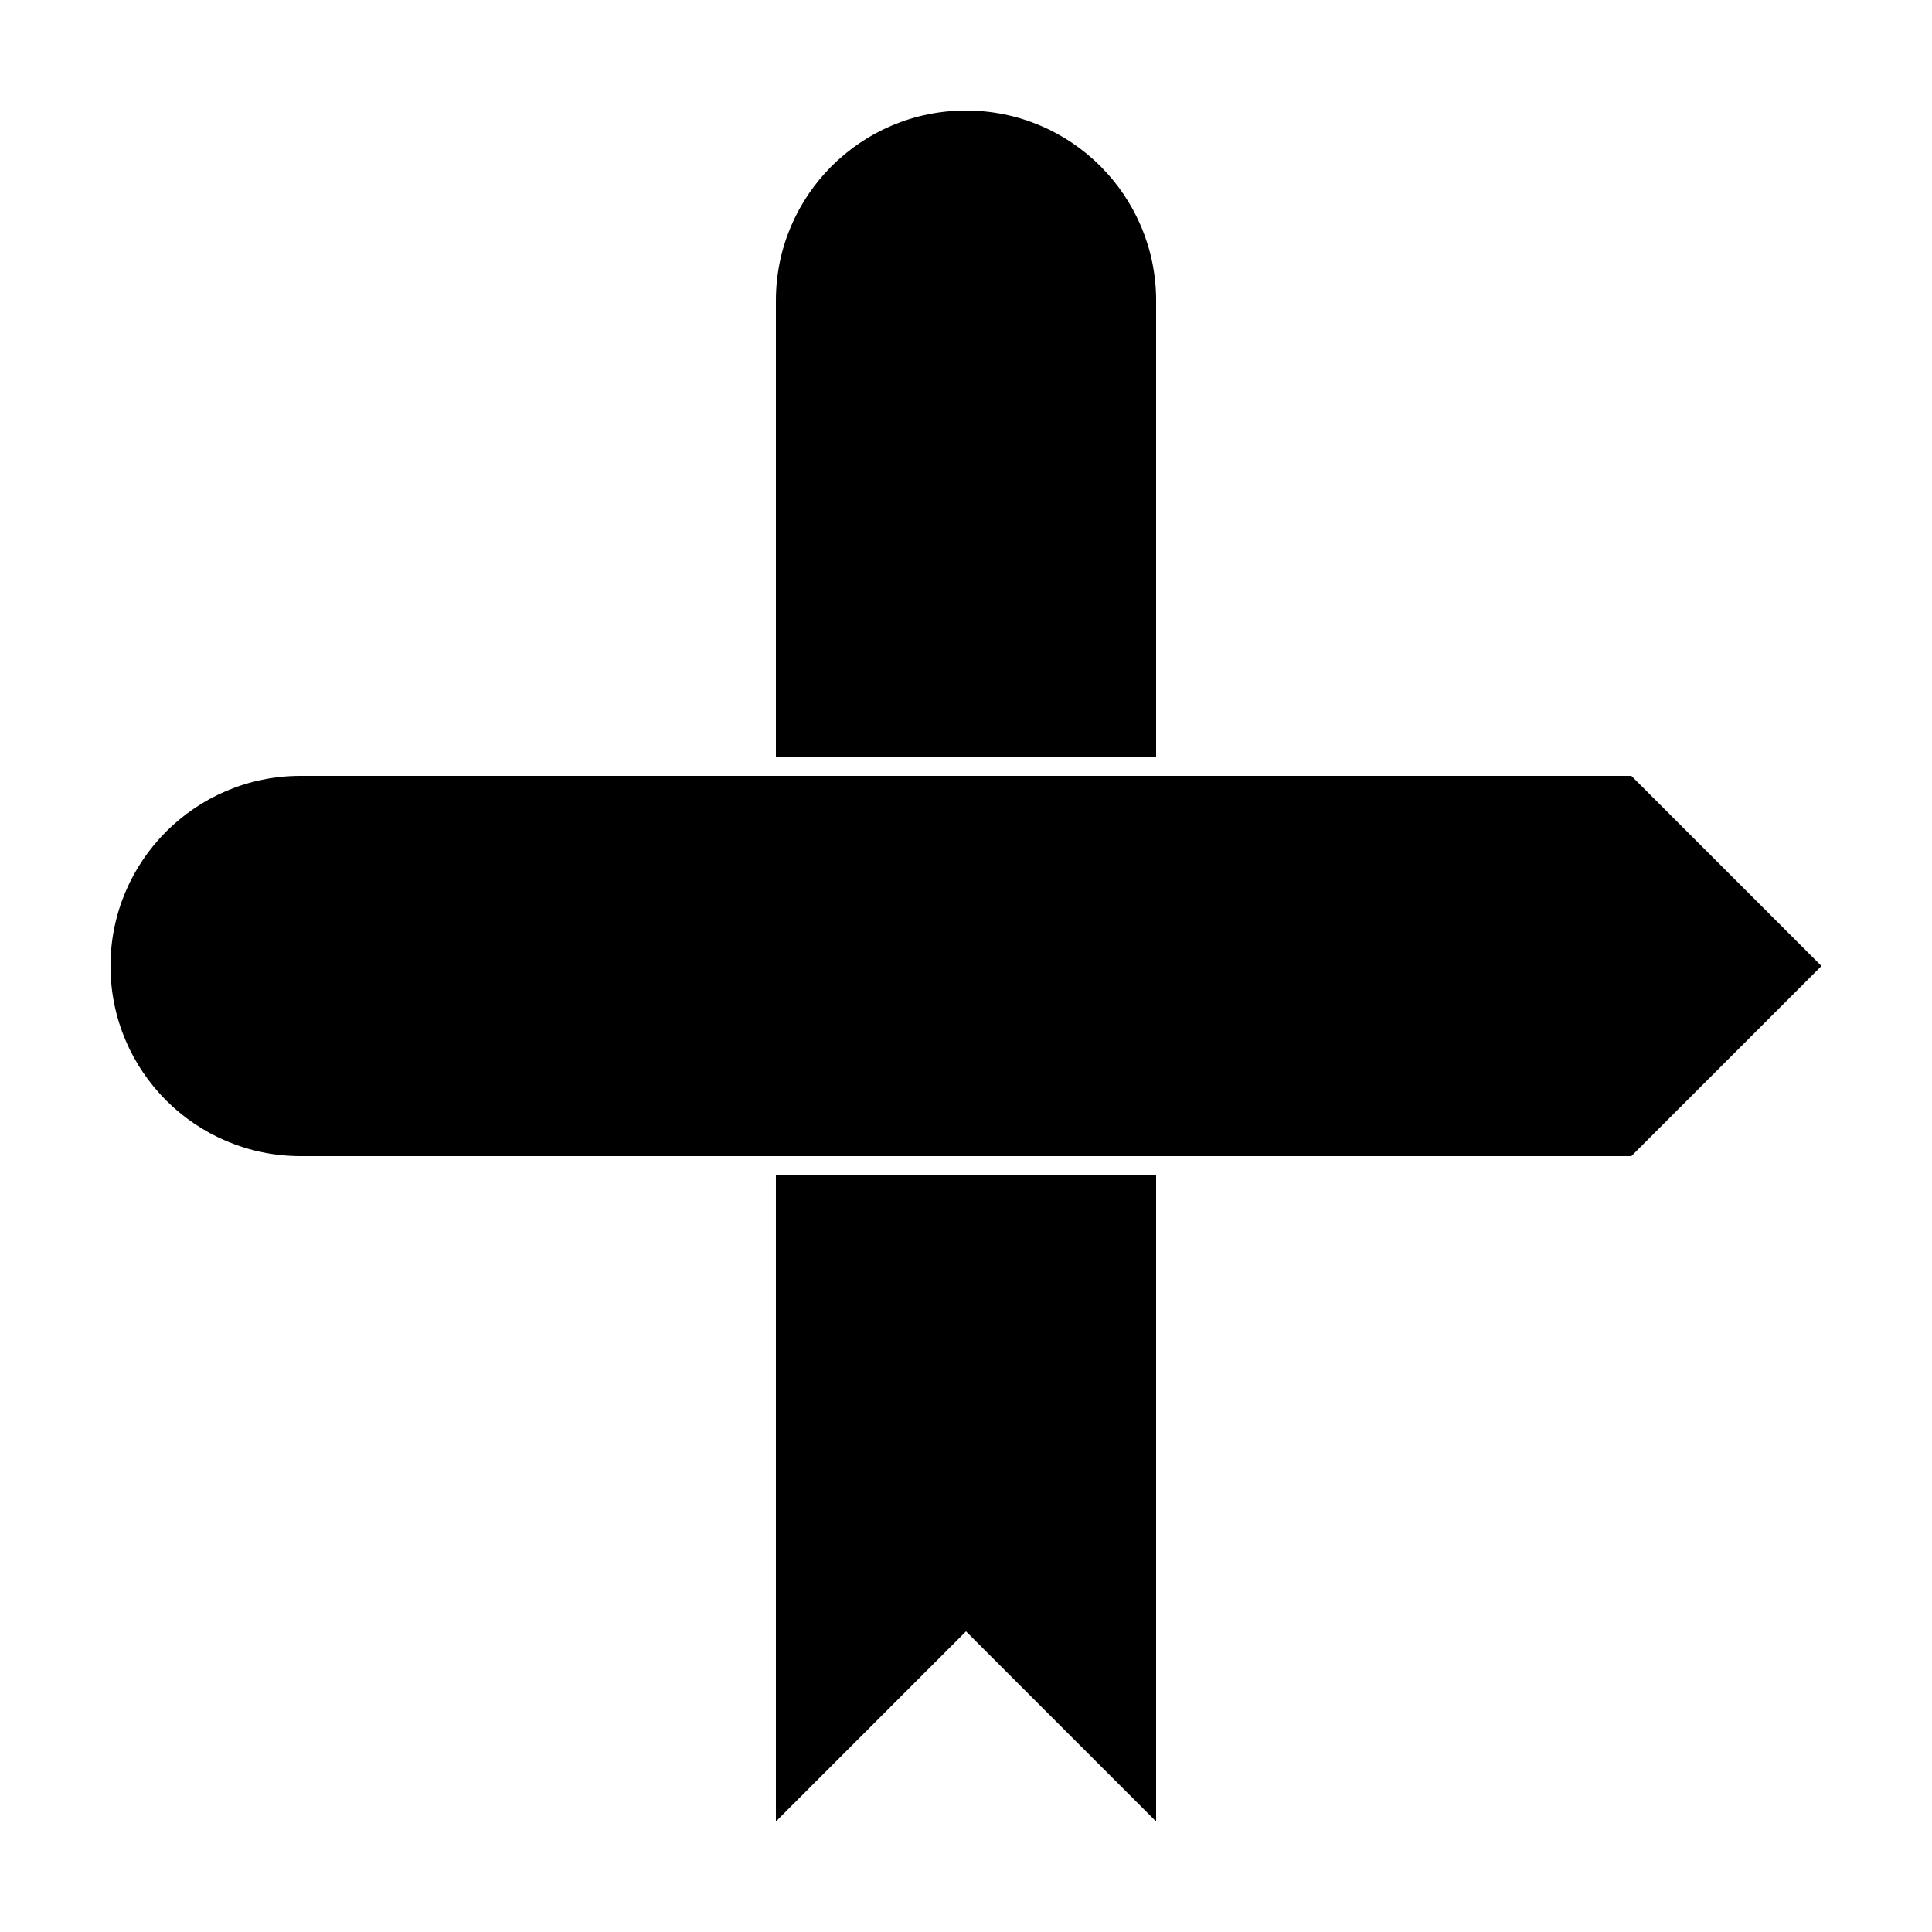
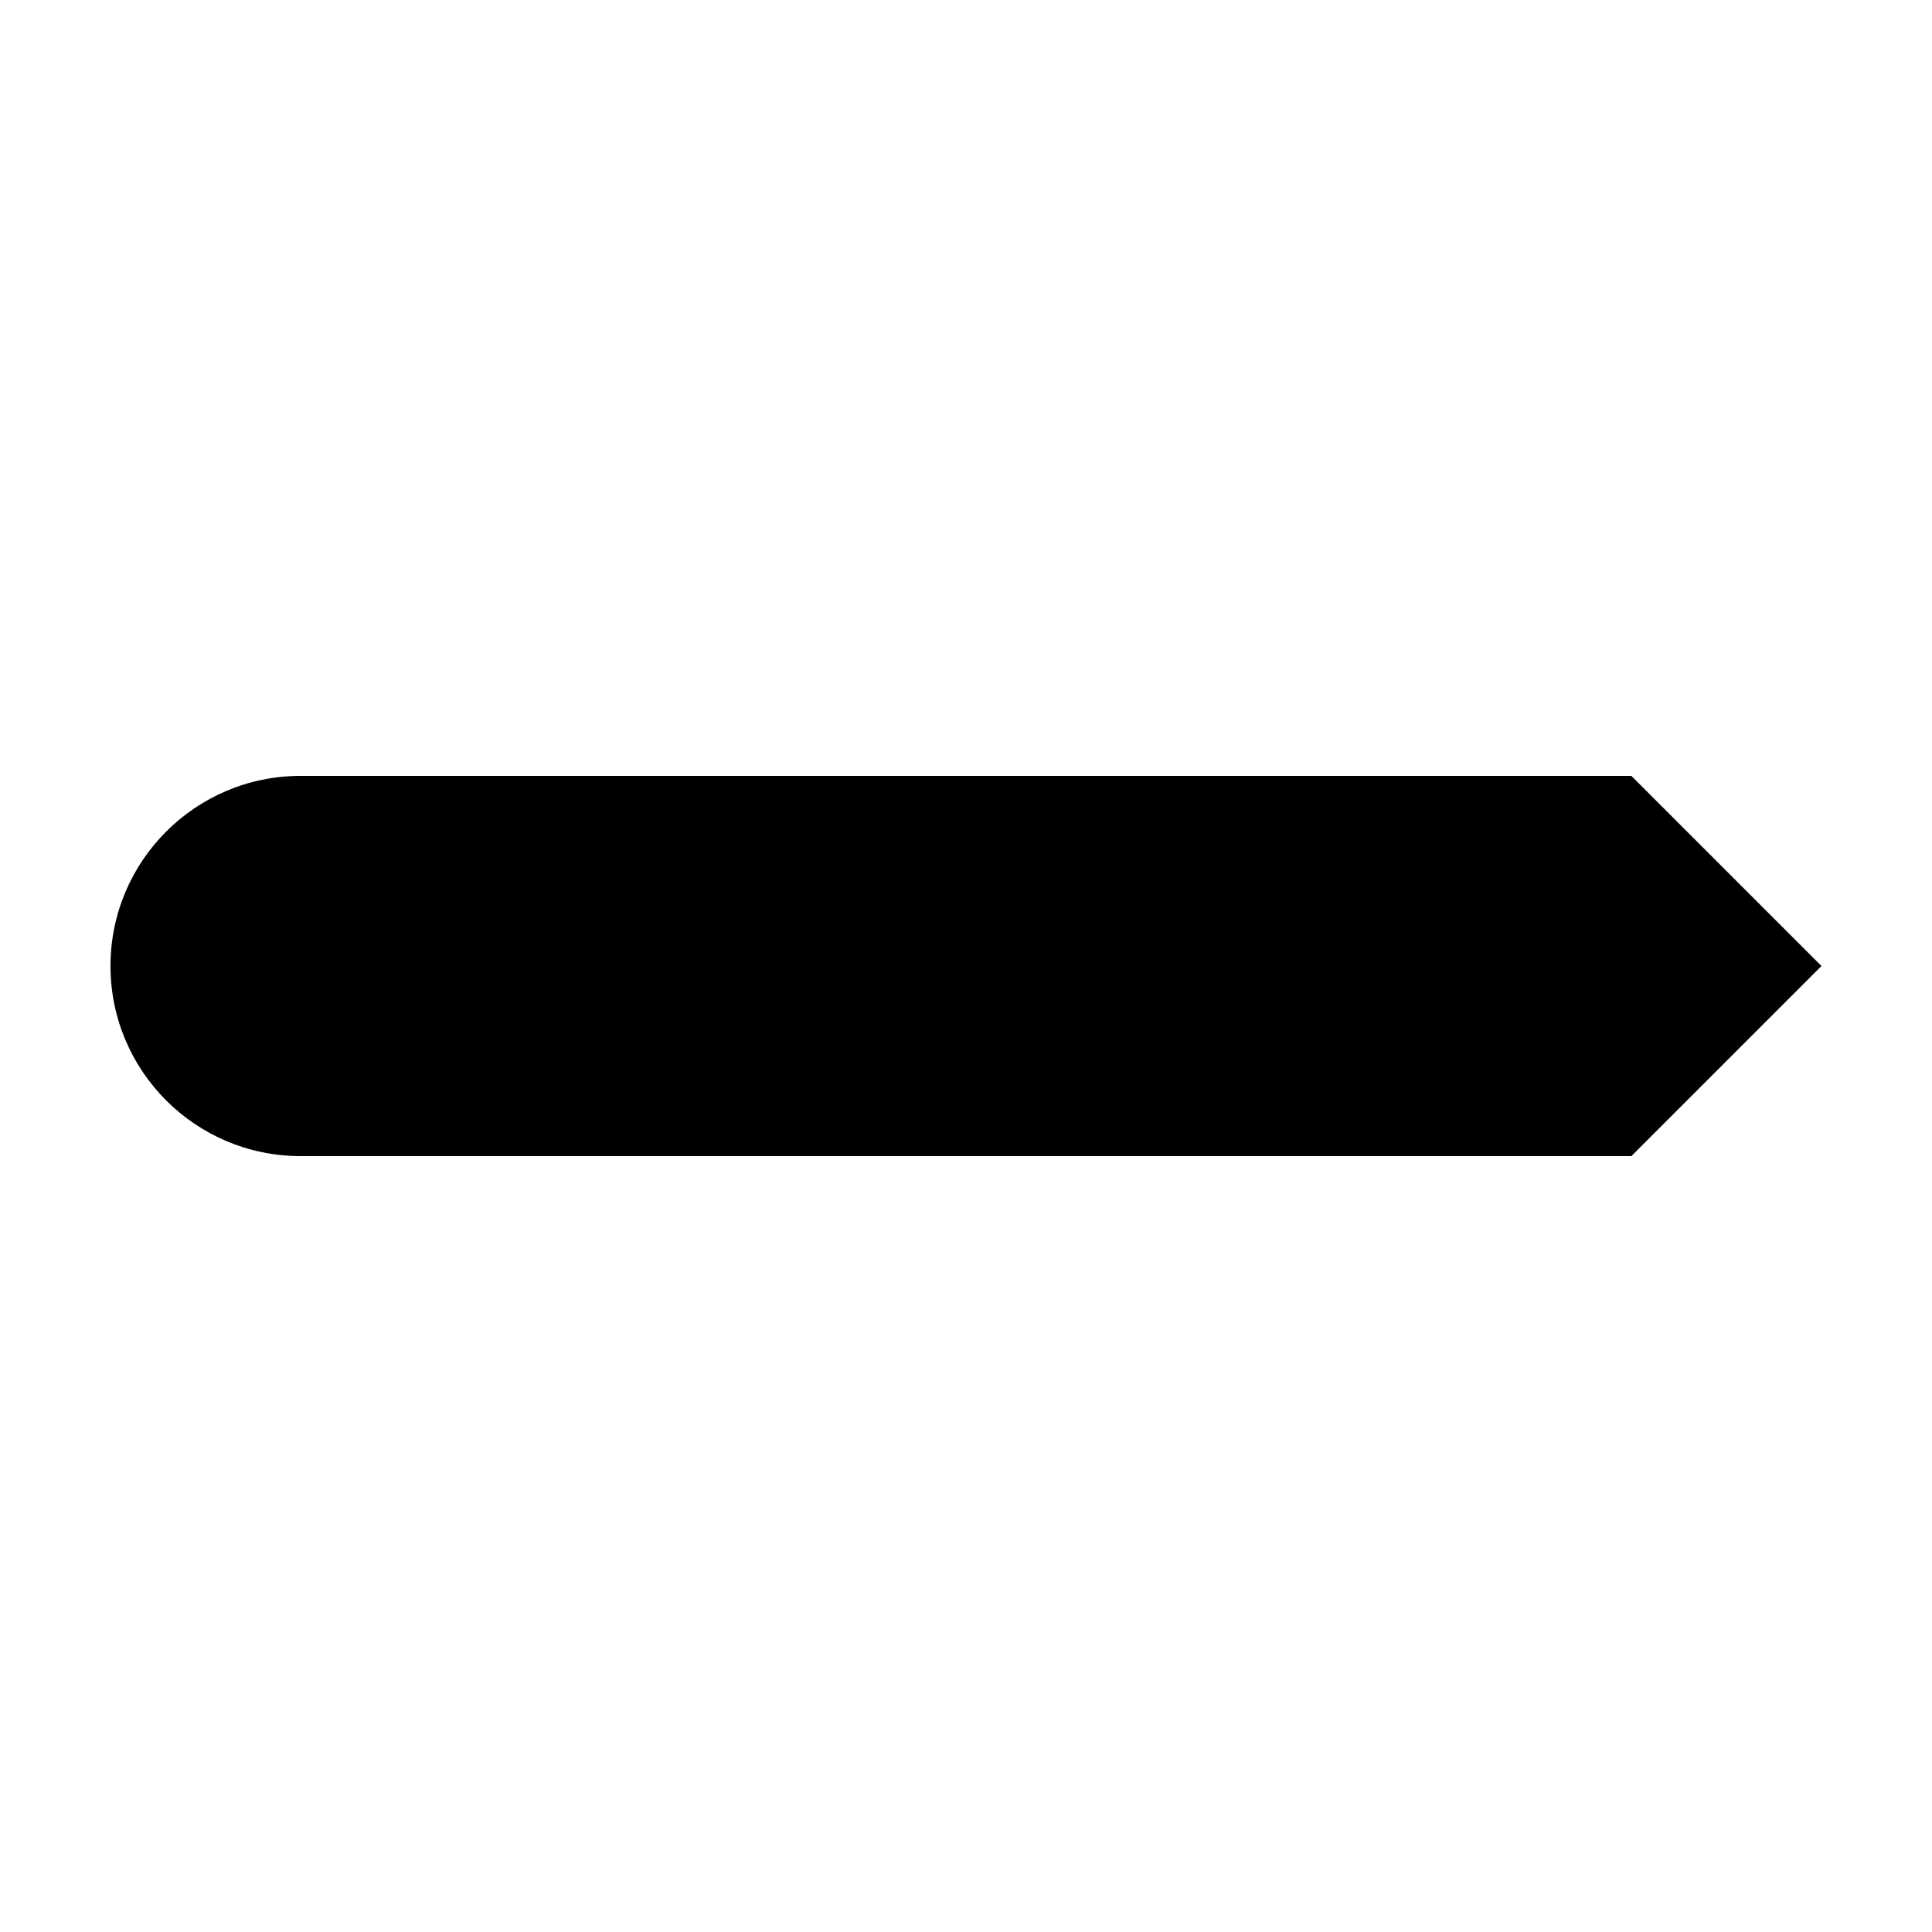
<svg xmlns="http://www.w3.org/2000/svg" fill="#000000" width="800px" height="800px" version="1.1" viewBox="144 144 512 512">
  <g>
-     <path d="m450.38 450.38h-100.76v-100.76h100.76zm0 5.039v171.29l-50.379-50.379-50.383 50.379v-171.29zm0-110.84h-100.76v-120.91c0-27.824 22.559-50.379 50.383-50.379s50.379 22.555 50.379 50.379z" />
    <path d="m576.33 450.38h-352.67c-27.824 0-50.379-22.555-50.379-50.379s22.555-50.383 50.379-50.383h352.67l50.379 50.383z" />
  </g>
</svg>